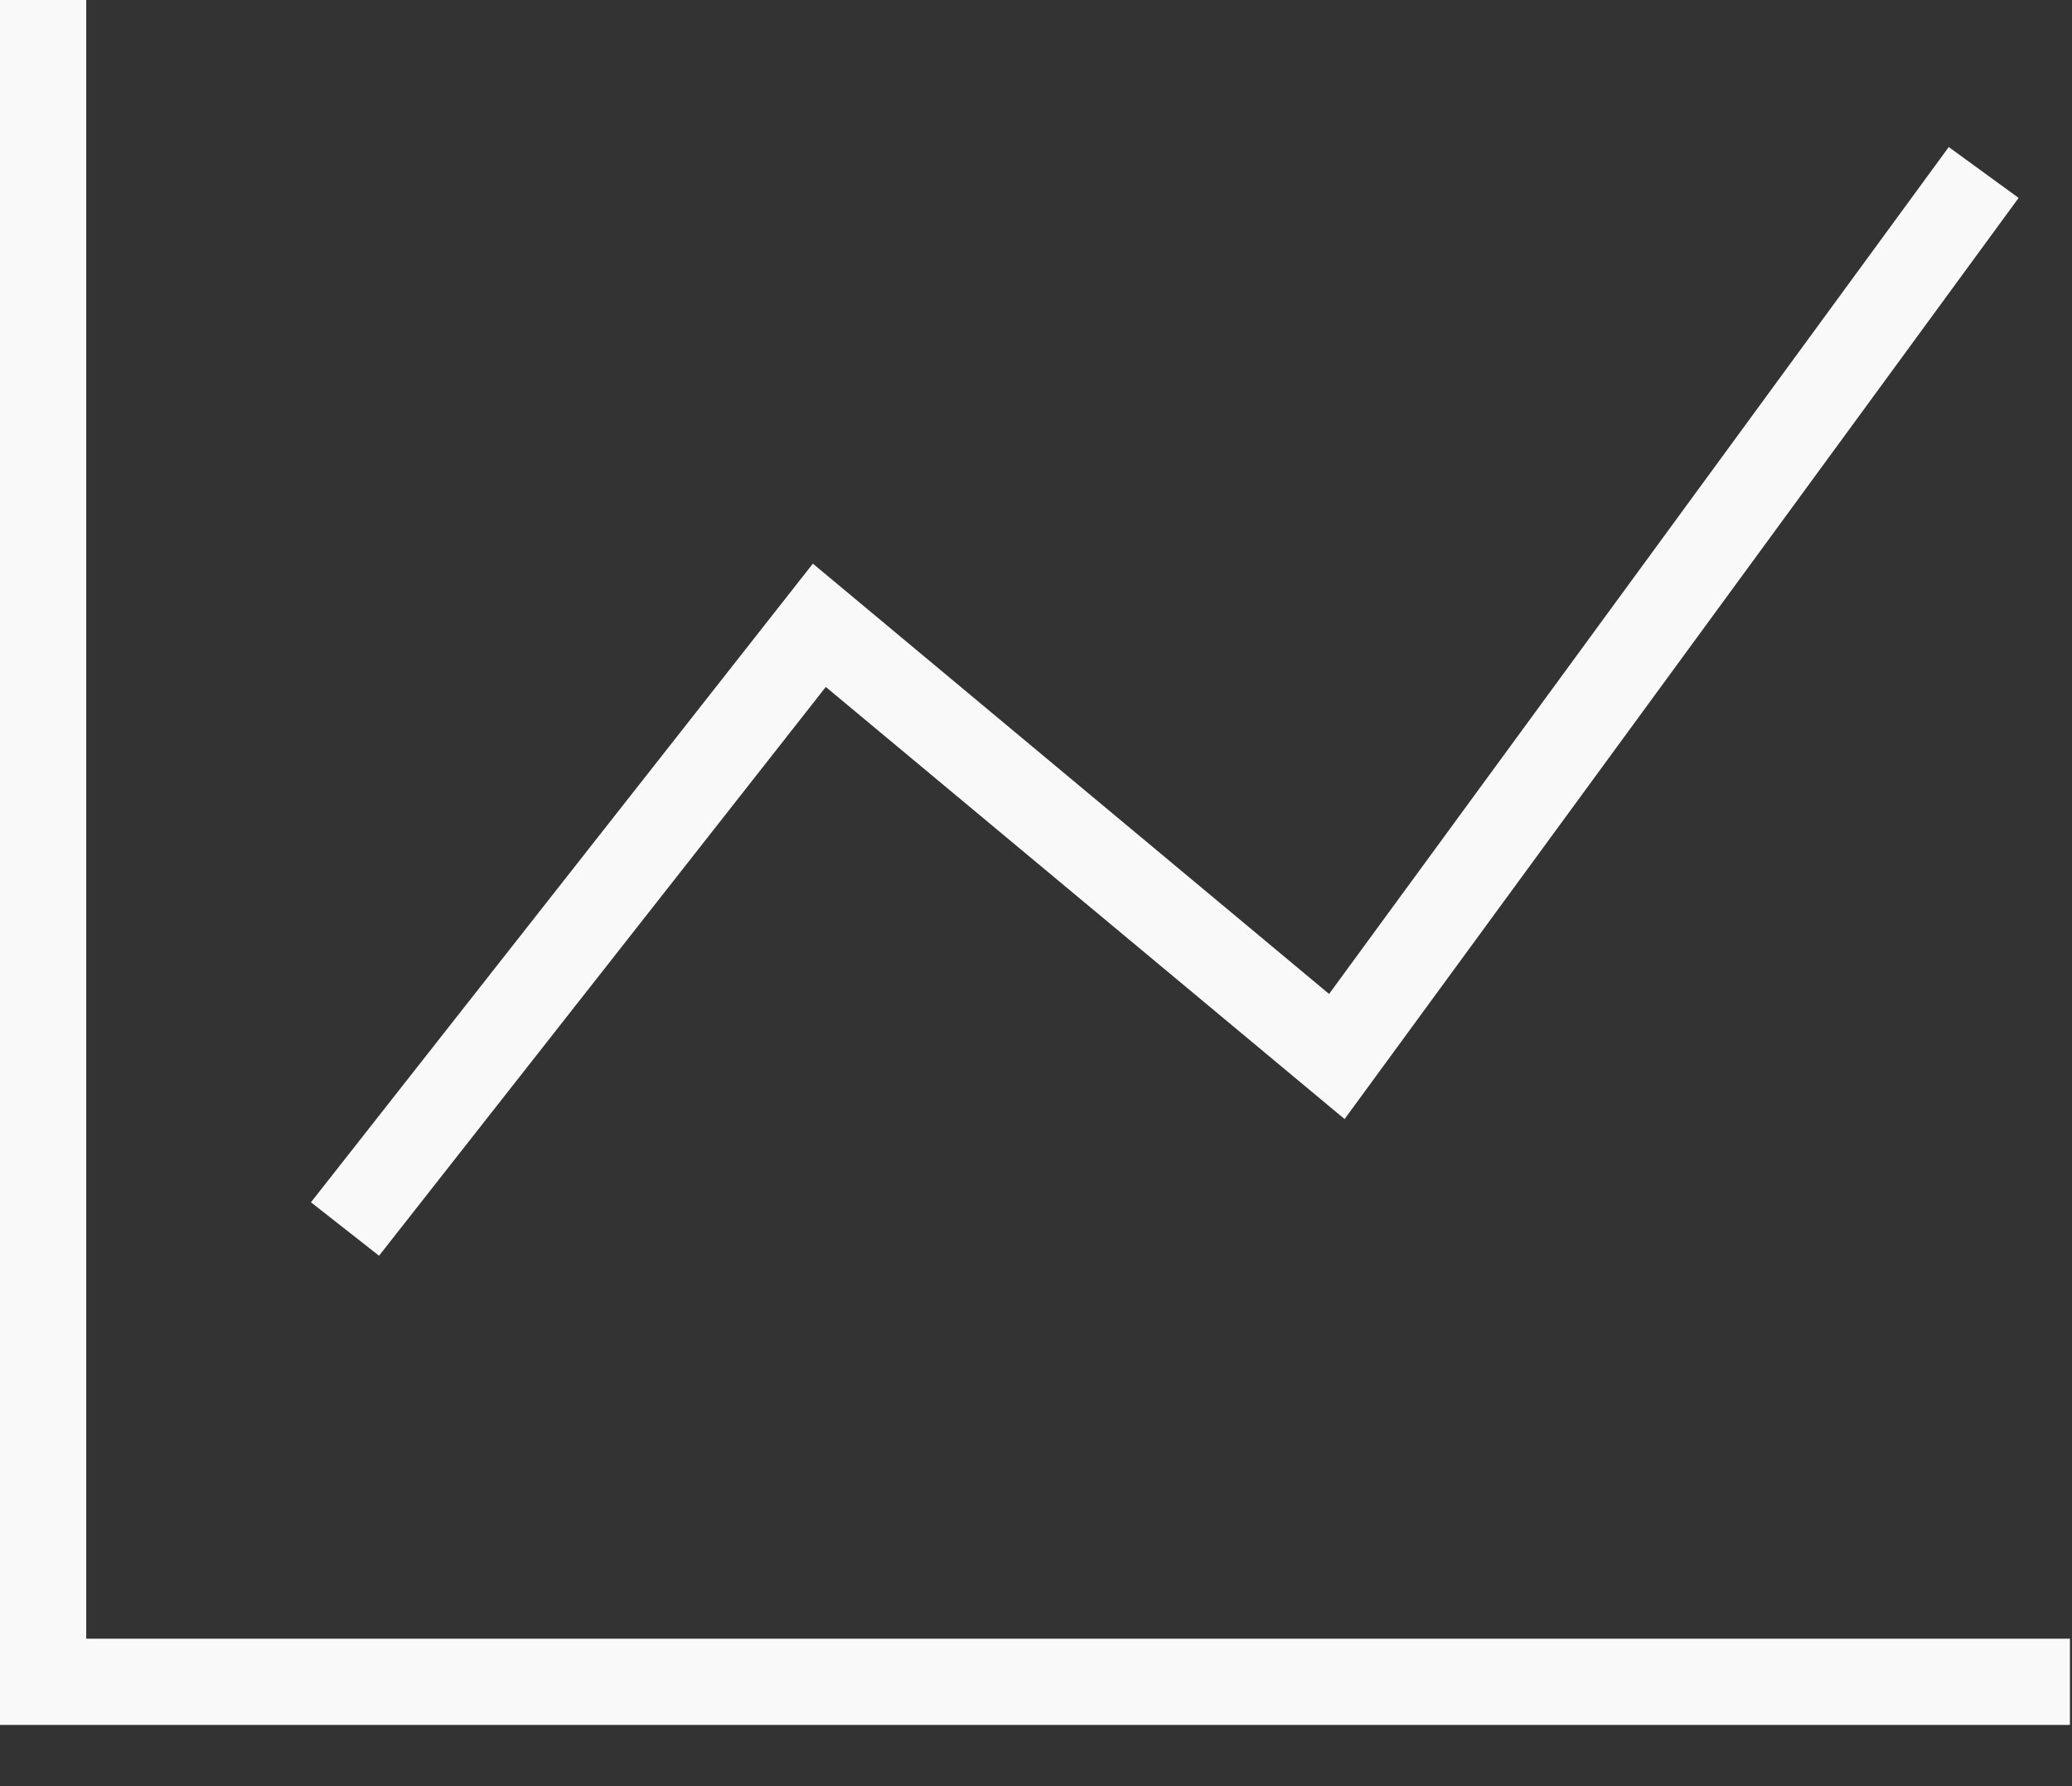
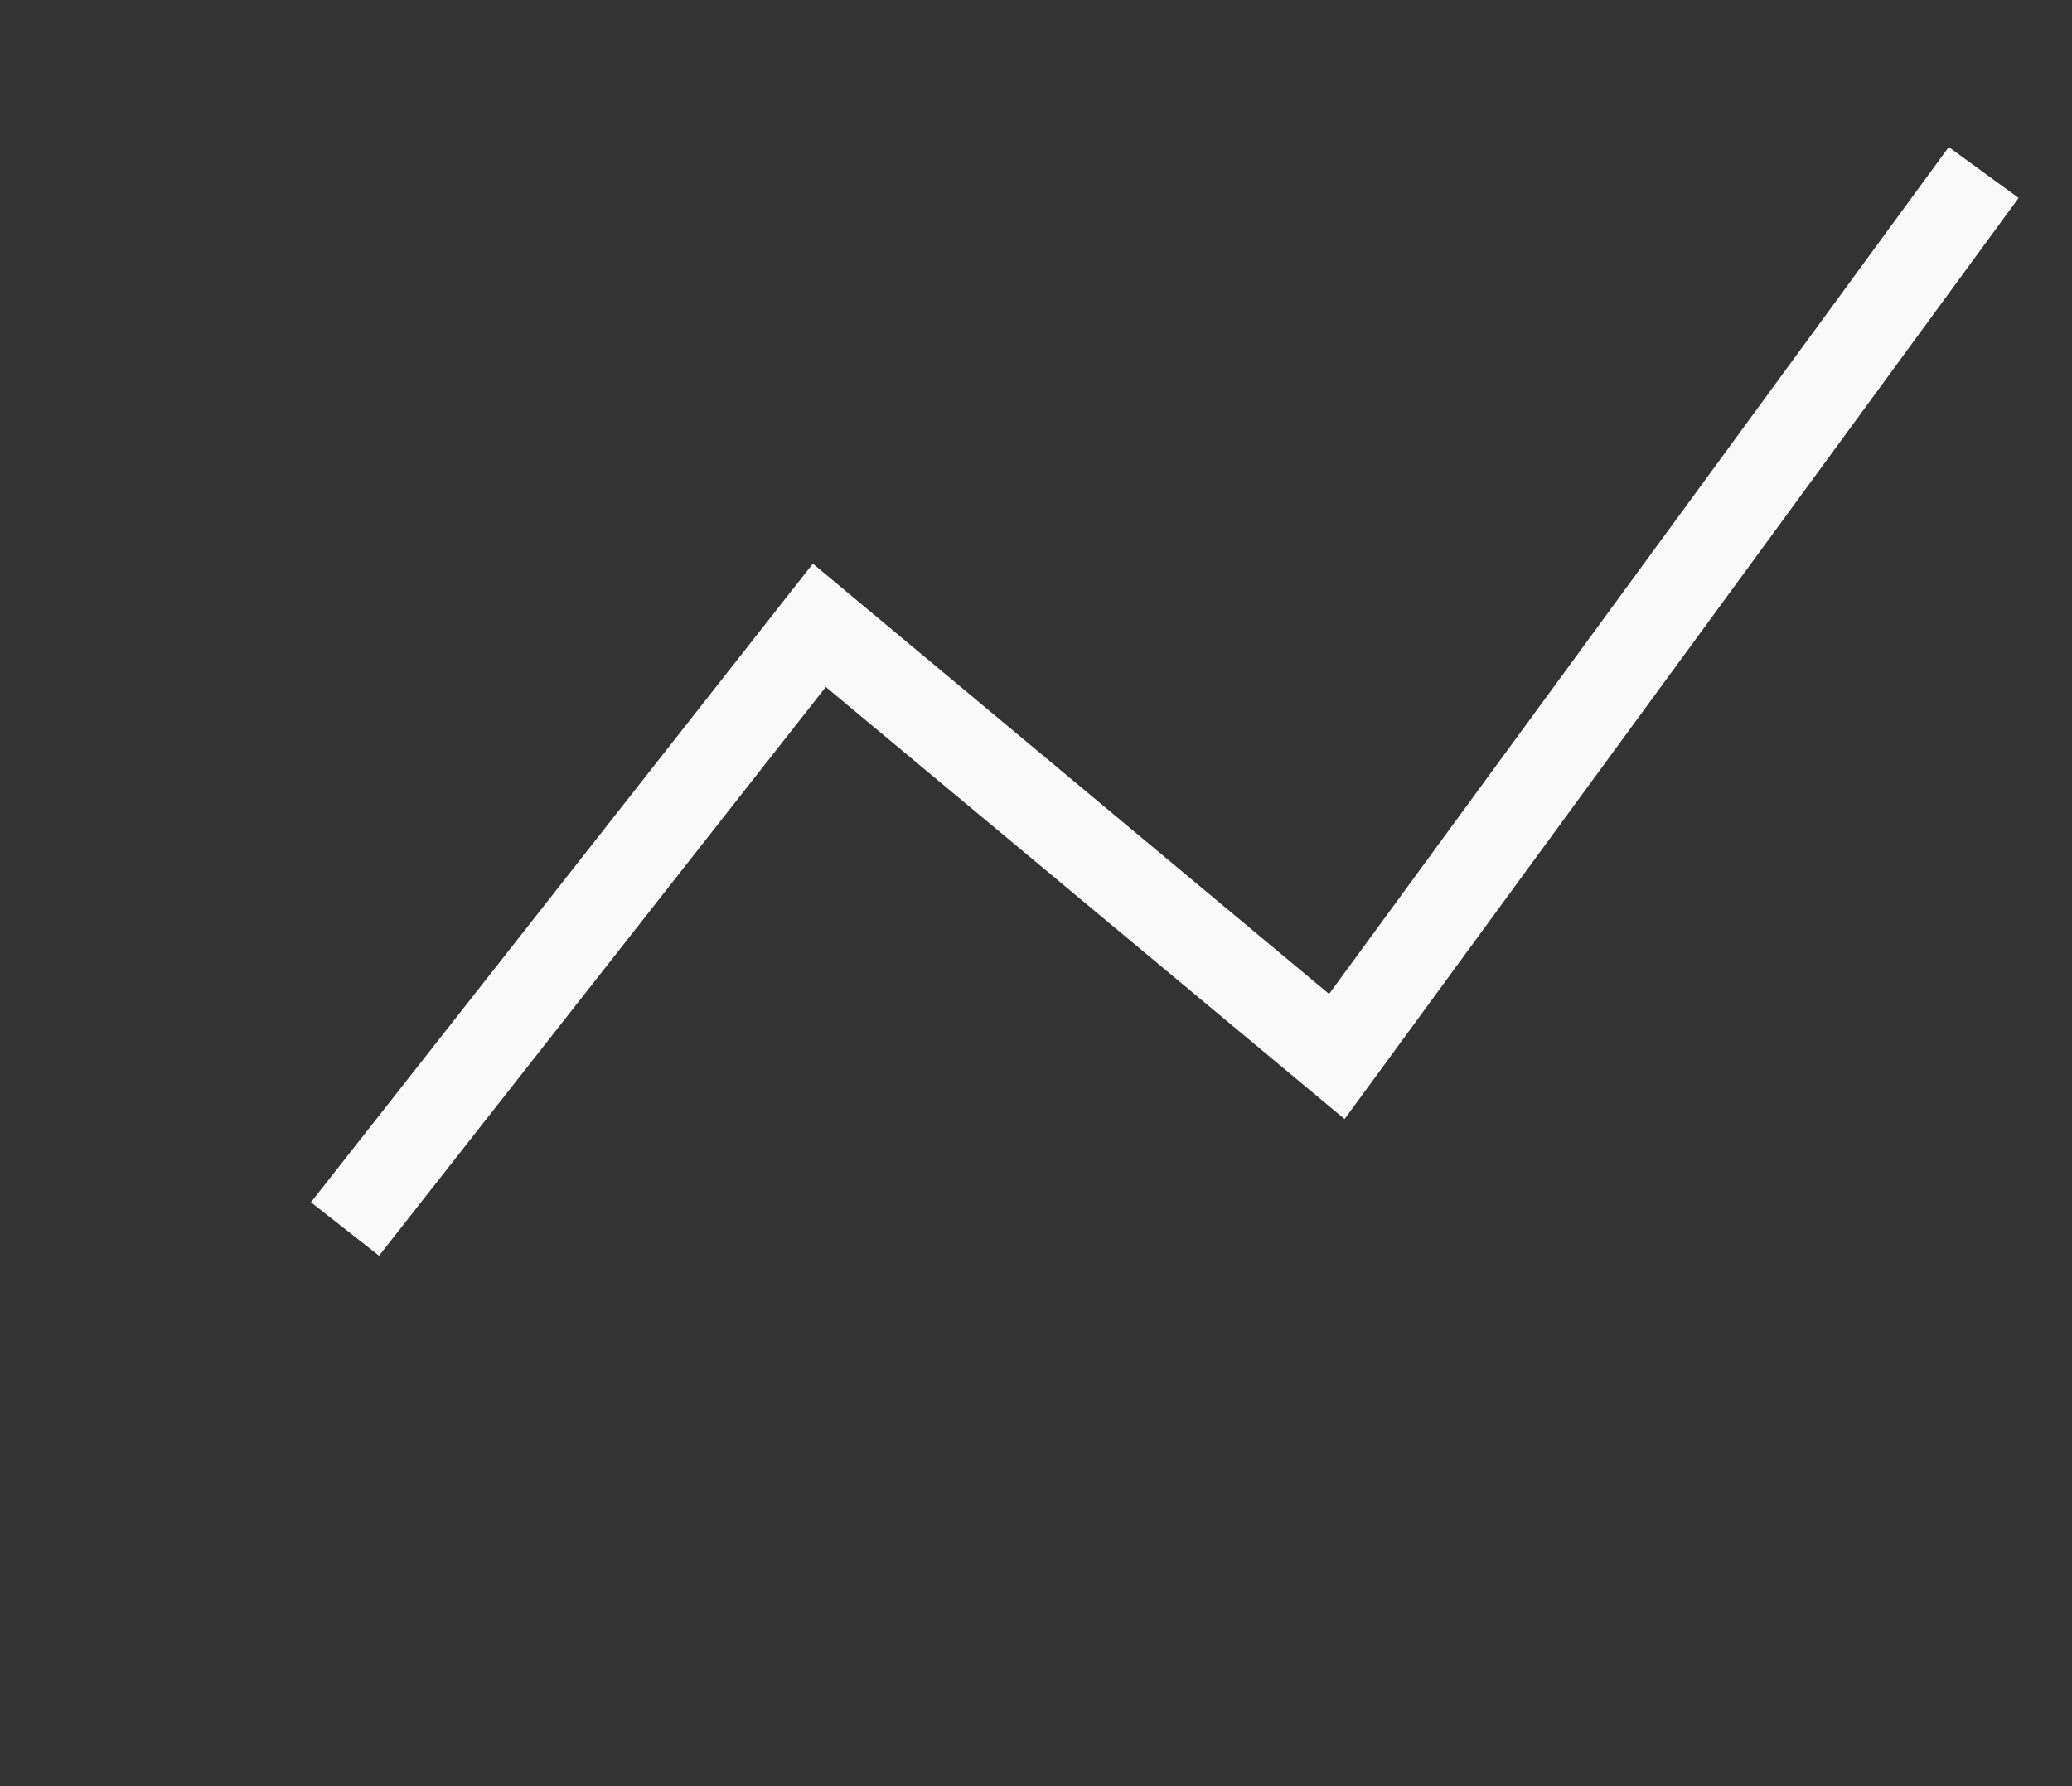
<svg xmlns="http://www.w3.org/2000/svg" xmlns:xlink="http://www.w3.org/1999/xlink" width="29" height="25" viewBox="0 0 29 25">
  <rect x="0" y="0" width="29" height="25" fill="#333333" stroke="none" />
  <defs>
    <path id="1beea" d="M467.558 2141.615l7.261 6.048 9.434-12.893-.978-.712-8.673 11.854-7.225-6.023-7.025 8.939.953.748z" />
-     <path id="1beeb" d="M457.207 2154.936V2132H456v24.143h28.971v-1.207z" />
  </defs>
  <g>
    <g transform="translate(-456 -2132)">
      <use fill="#f9f9f9" xlink:href="#1beea" />
    </g>
    <g transform="translate(-456 -2132)">
      <use fill="#f9f9f9" xlink:href="#1beeb" />
    </g>
  </g>
</svg>